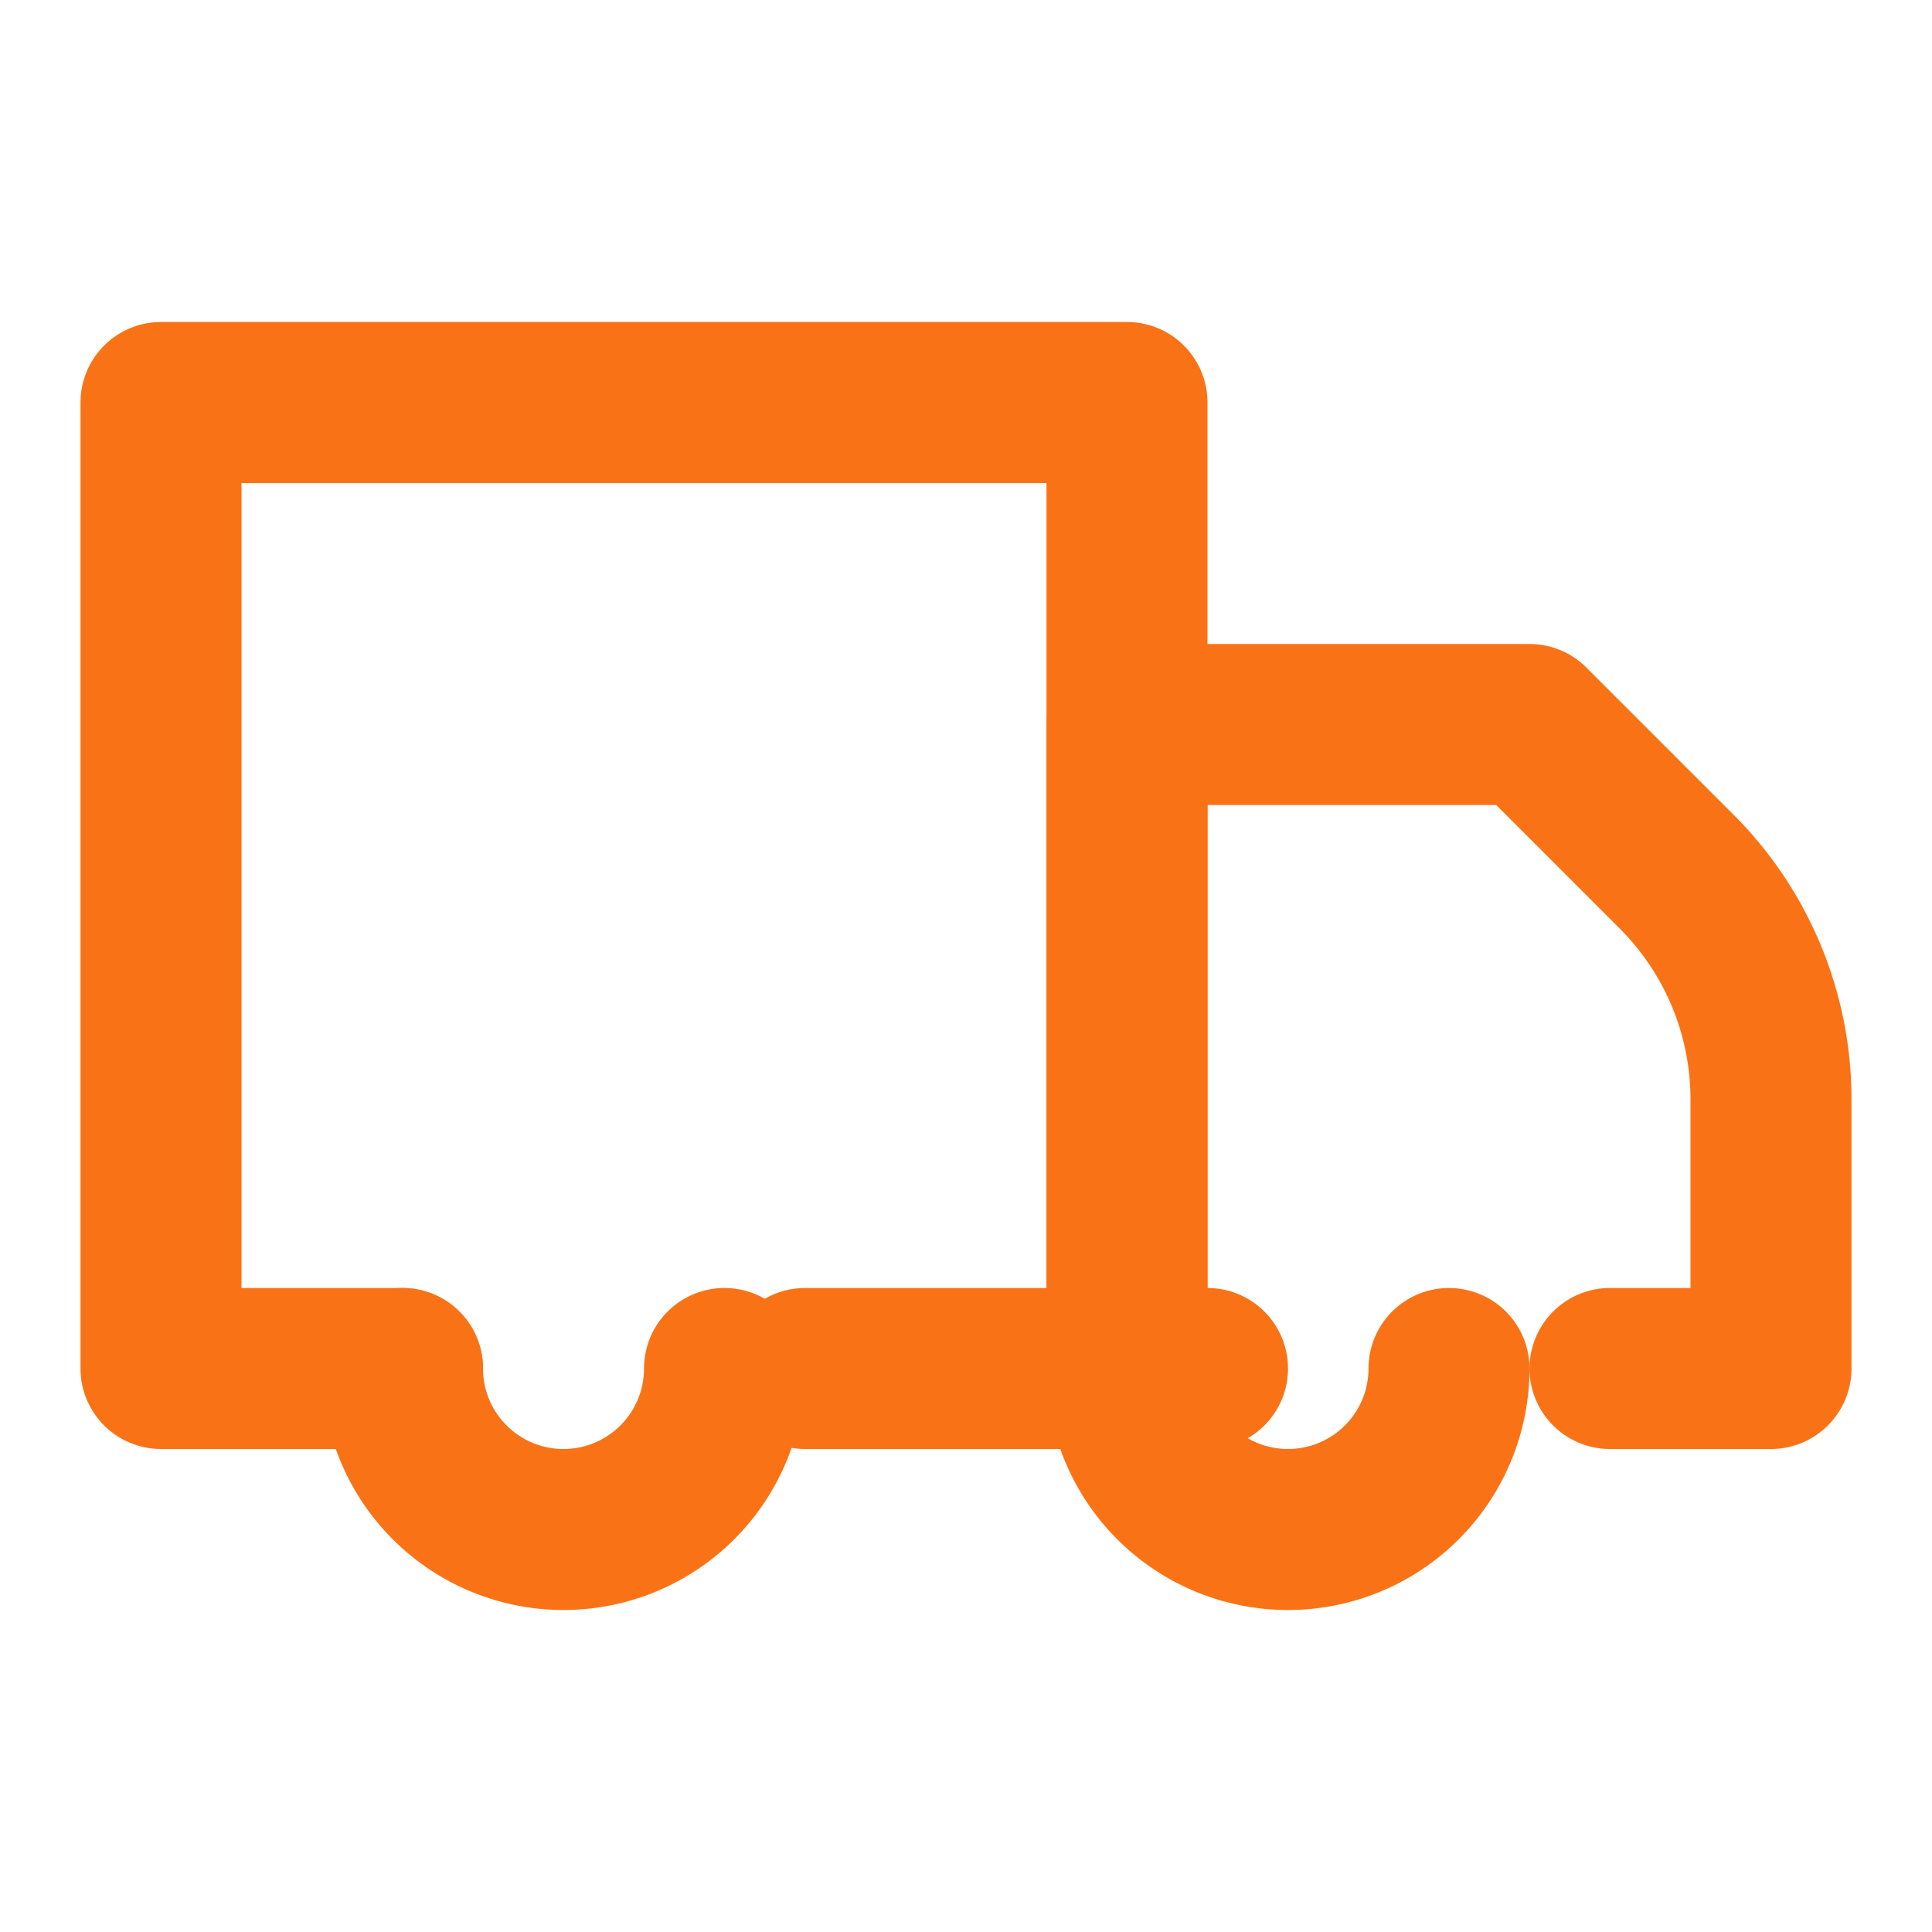
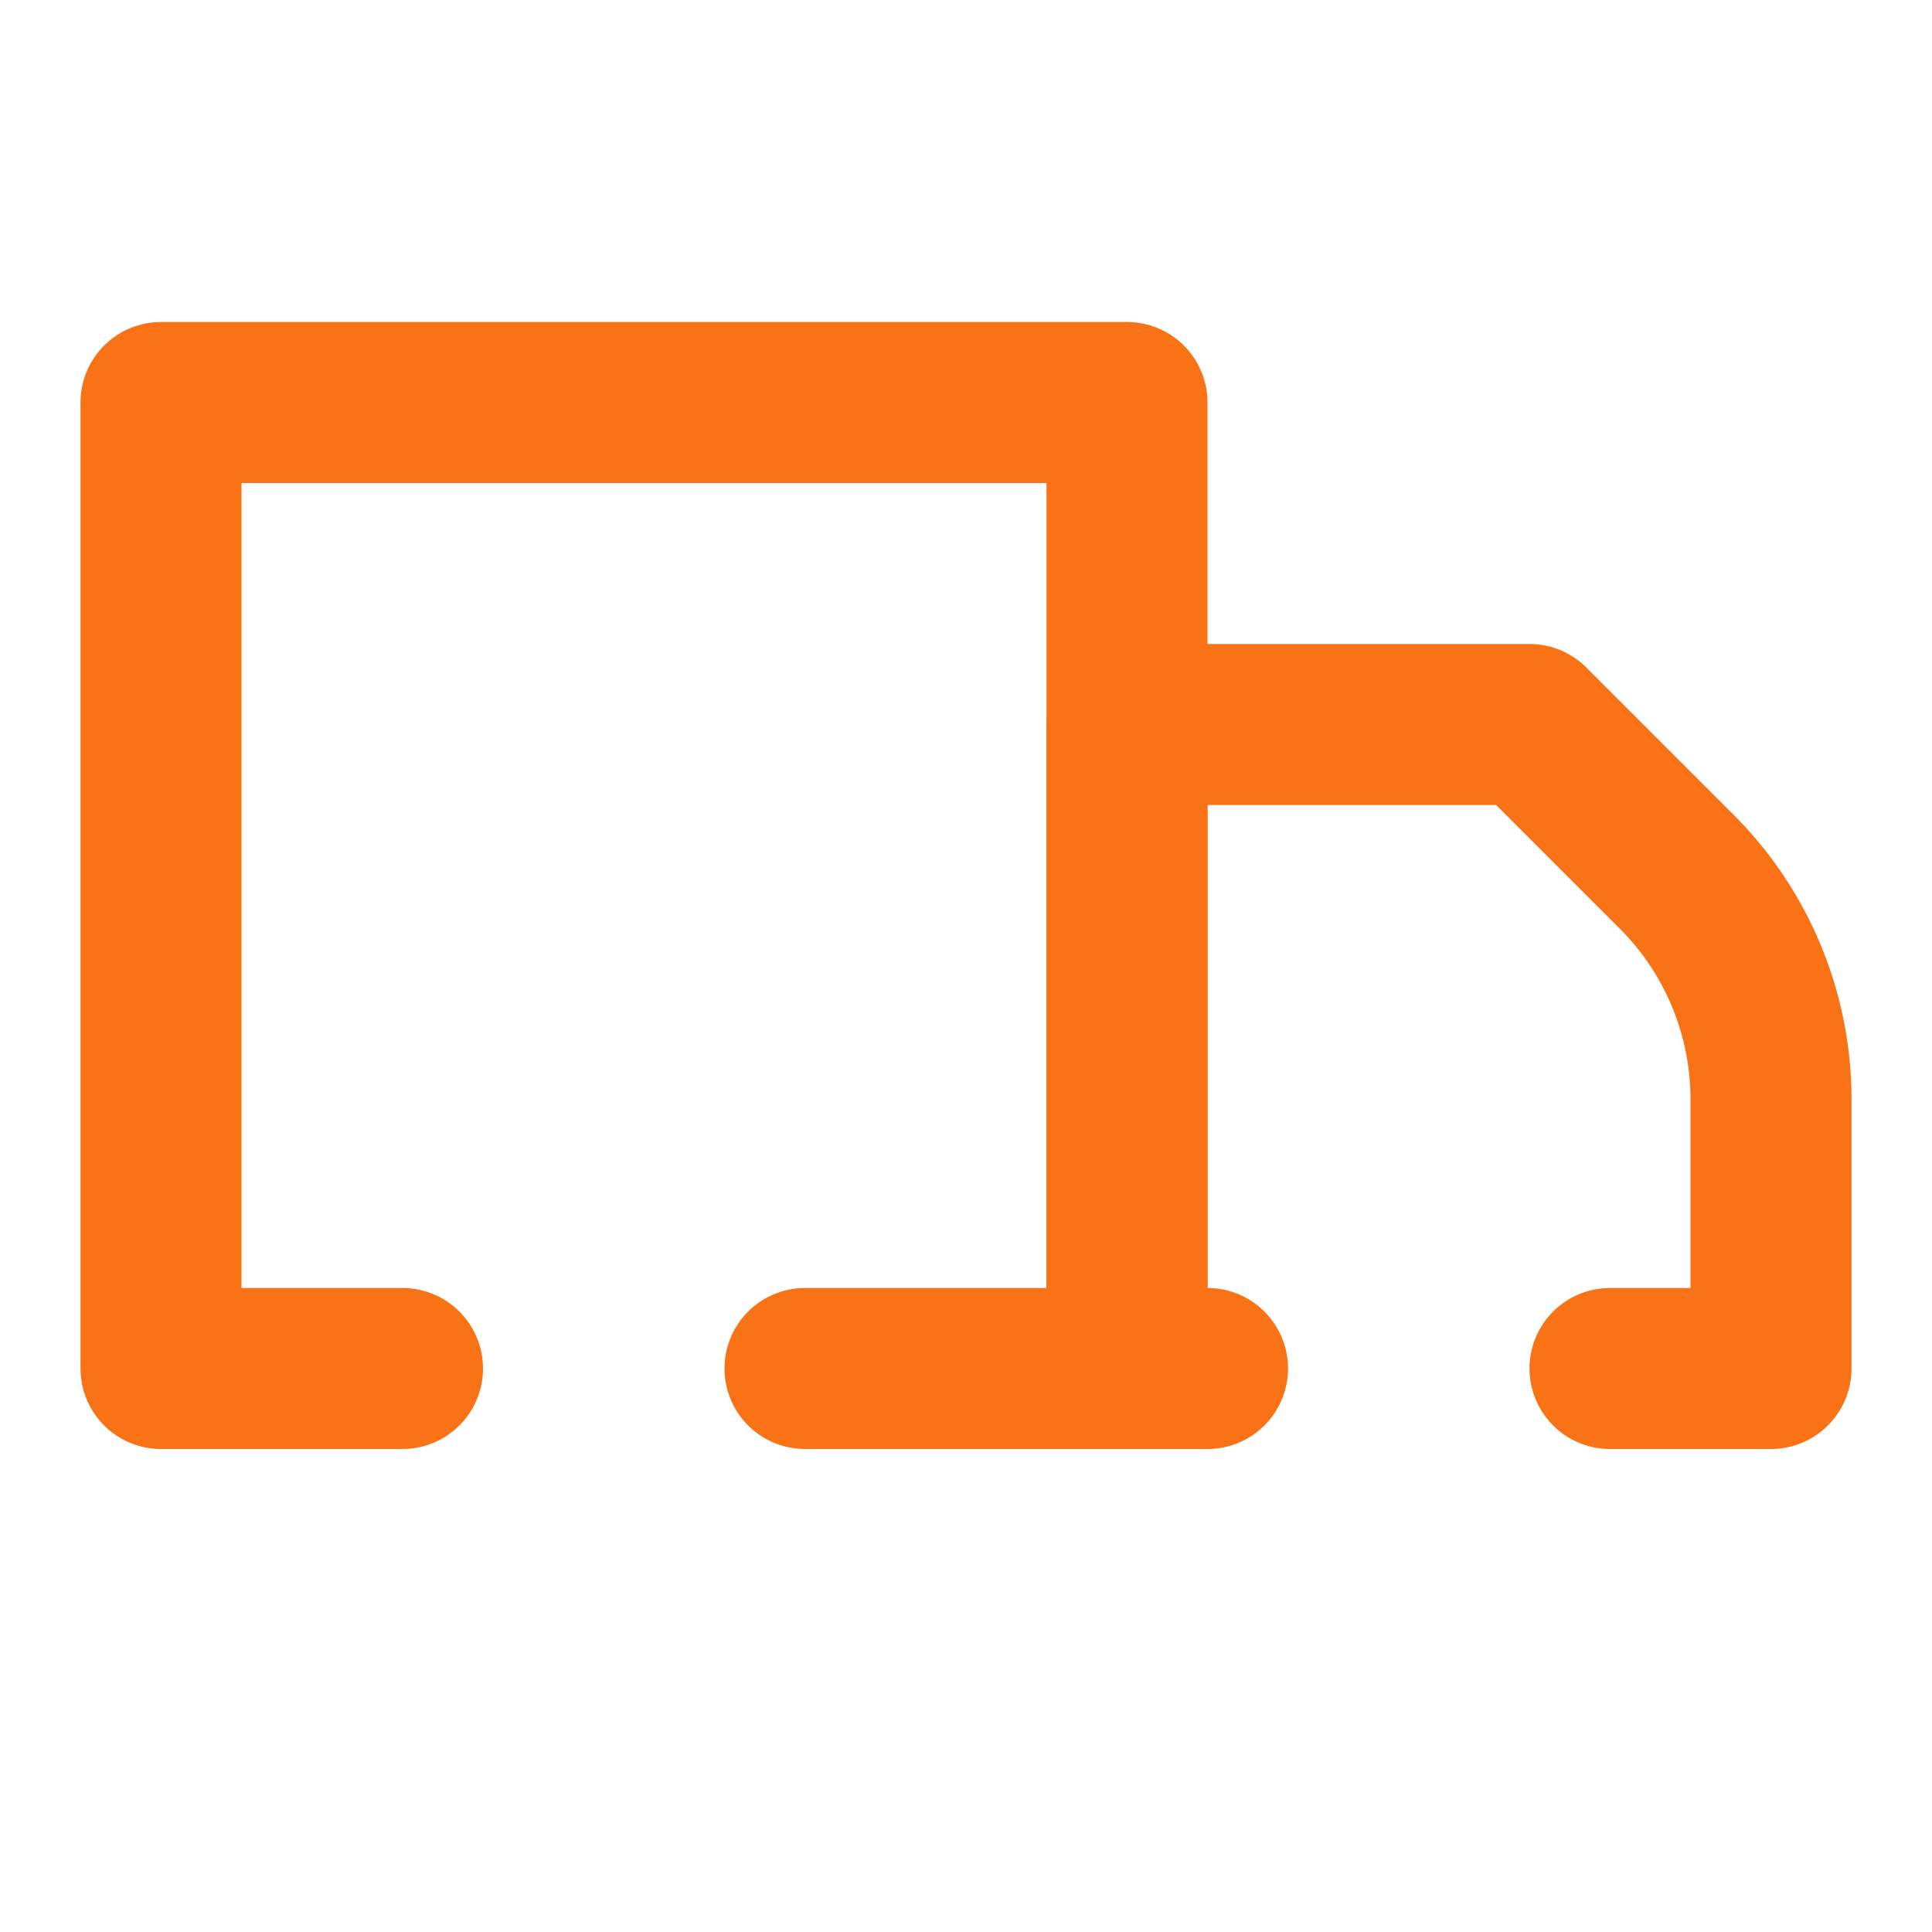
<svg xmlns="http://www.w3.org/2000/svg" width="32" height="32" viewBox="0 0 24 24" fill="none" stroke="#F97316" stroke-width="2" stroke-linecap="round" stroke-linejoin="round">
  <path d="M10 17h4V5H2v12h3" />
  <path d="M20 17h2v-3.34a4 4 0 0 0-1.17-2.83L19 9h-5v8h1" />
-   <path d="M14 17a2 2 0 1 0 4 0" />
-   <path d="M5 17a2 2 0 1 0 4 0" />
</svg>